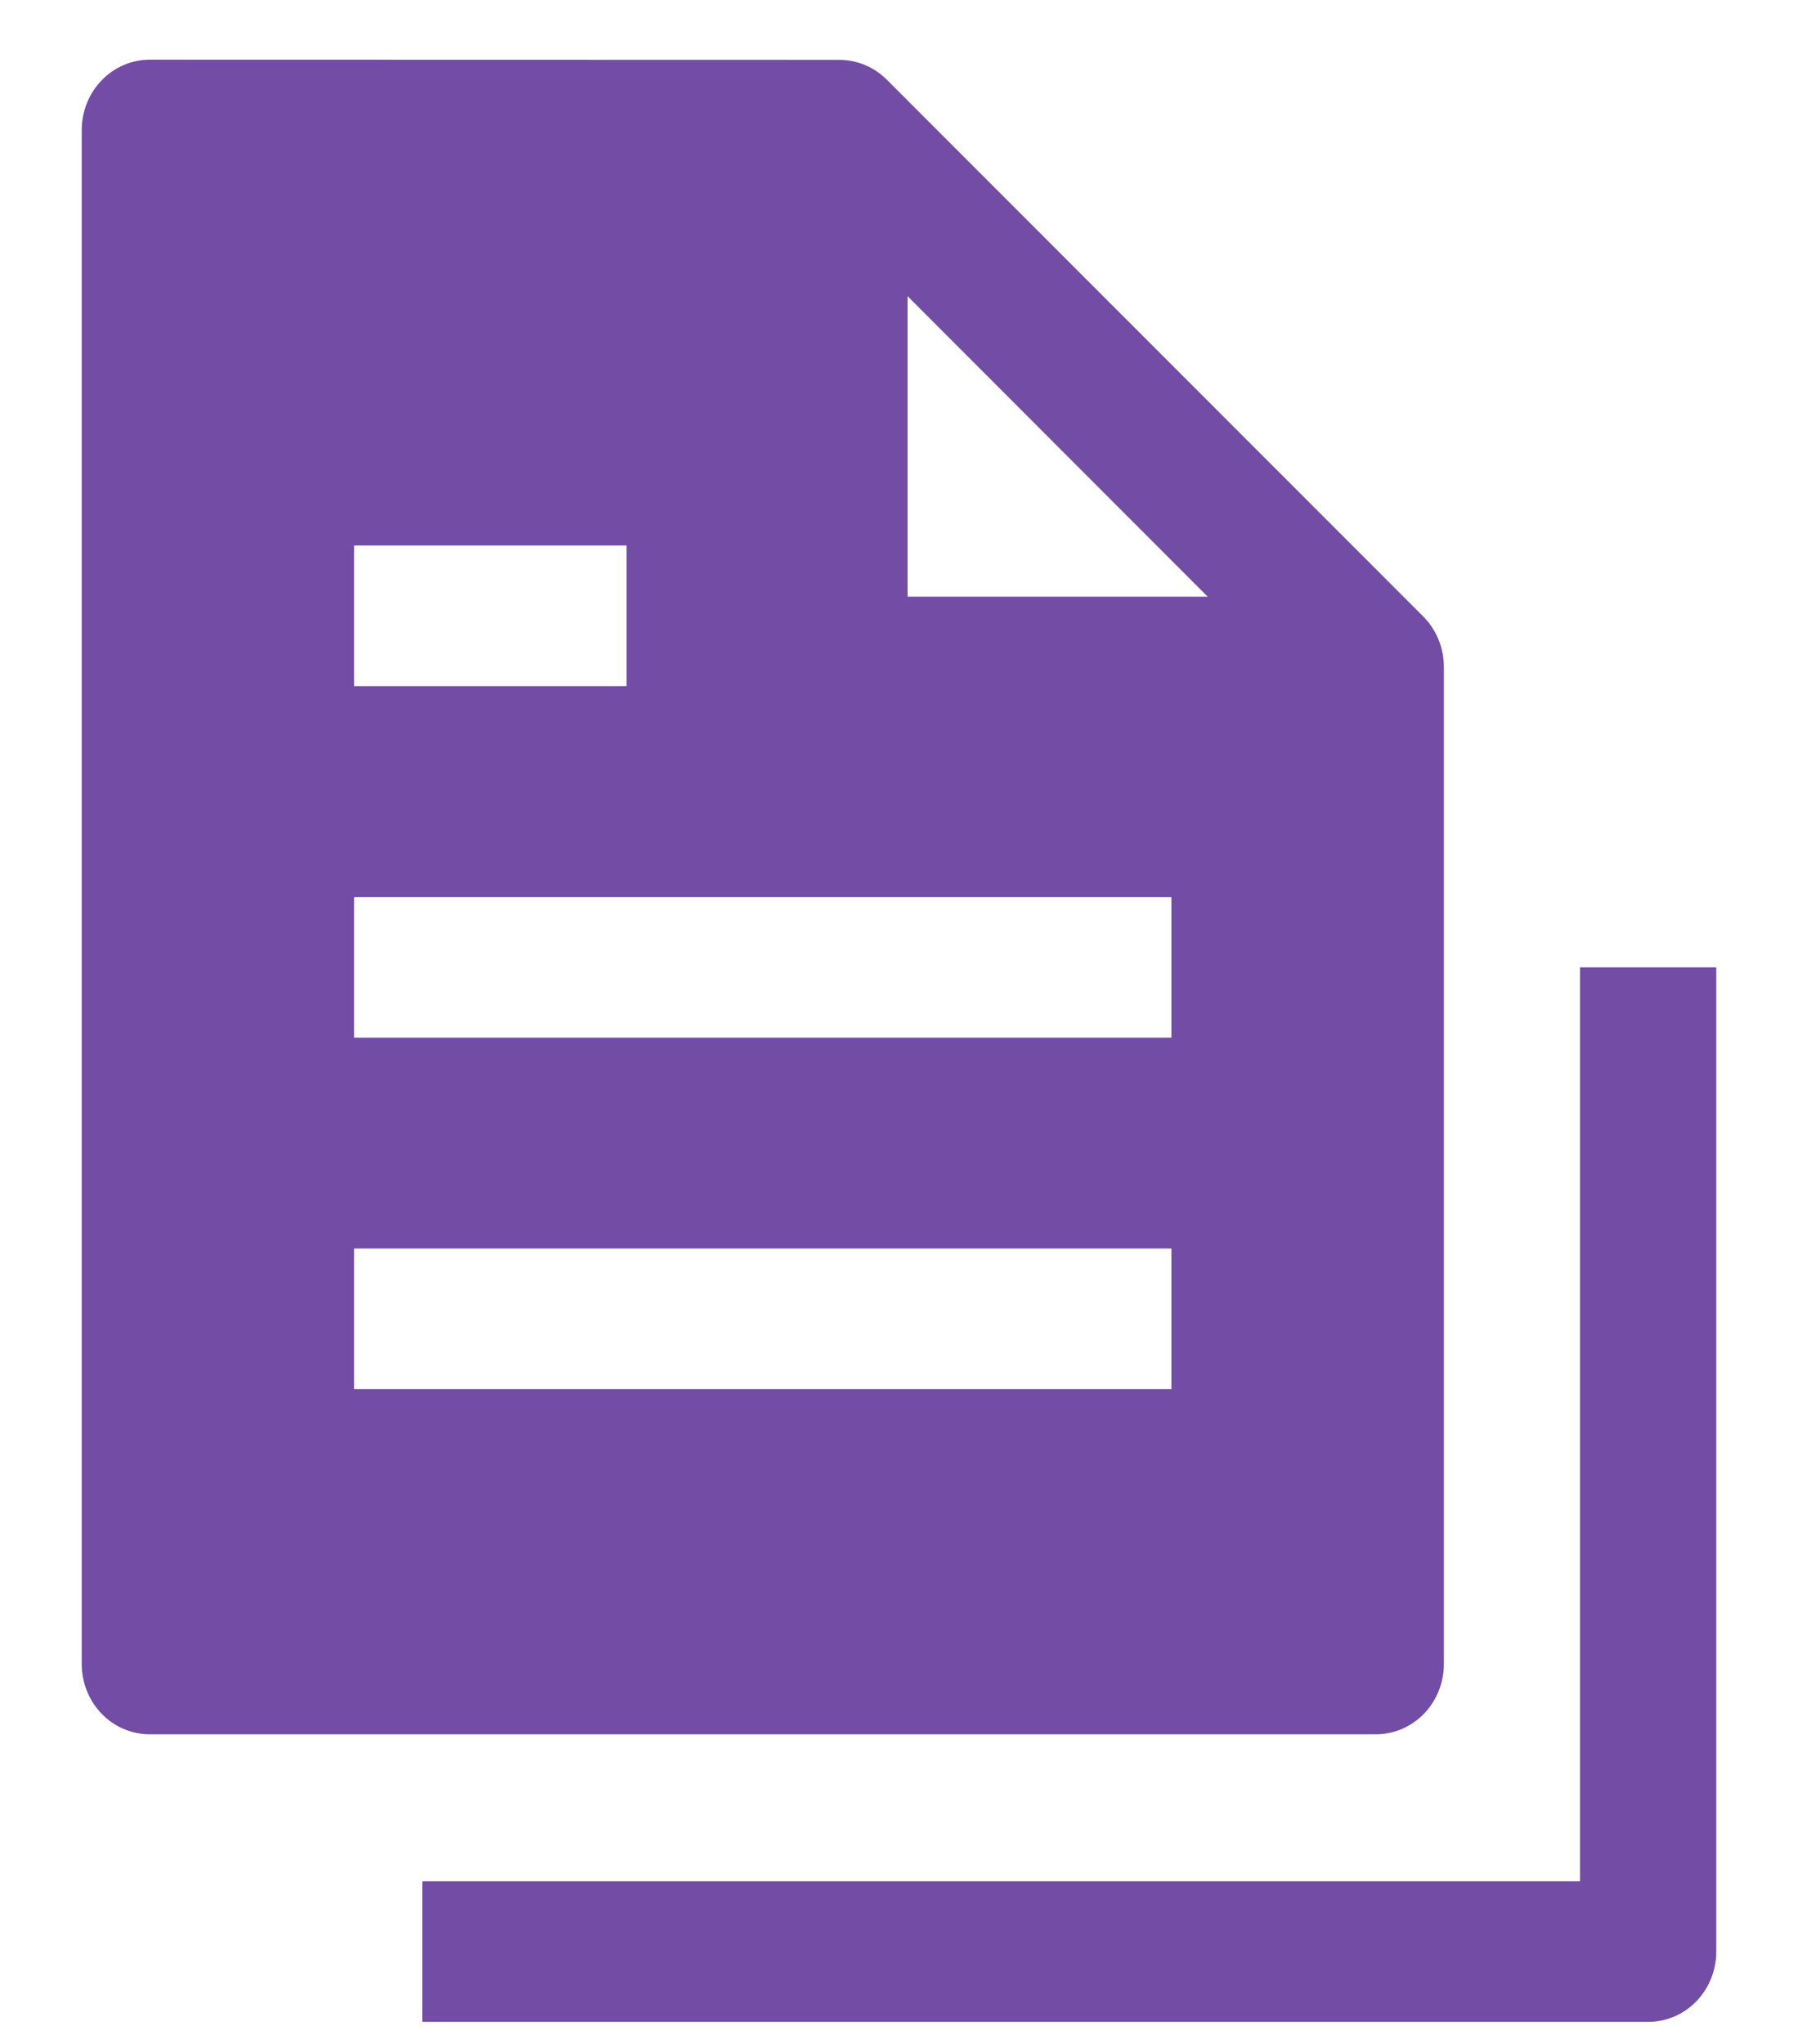
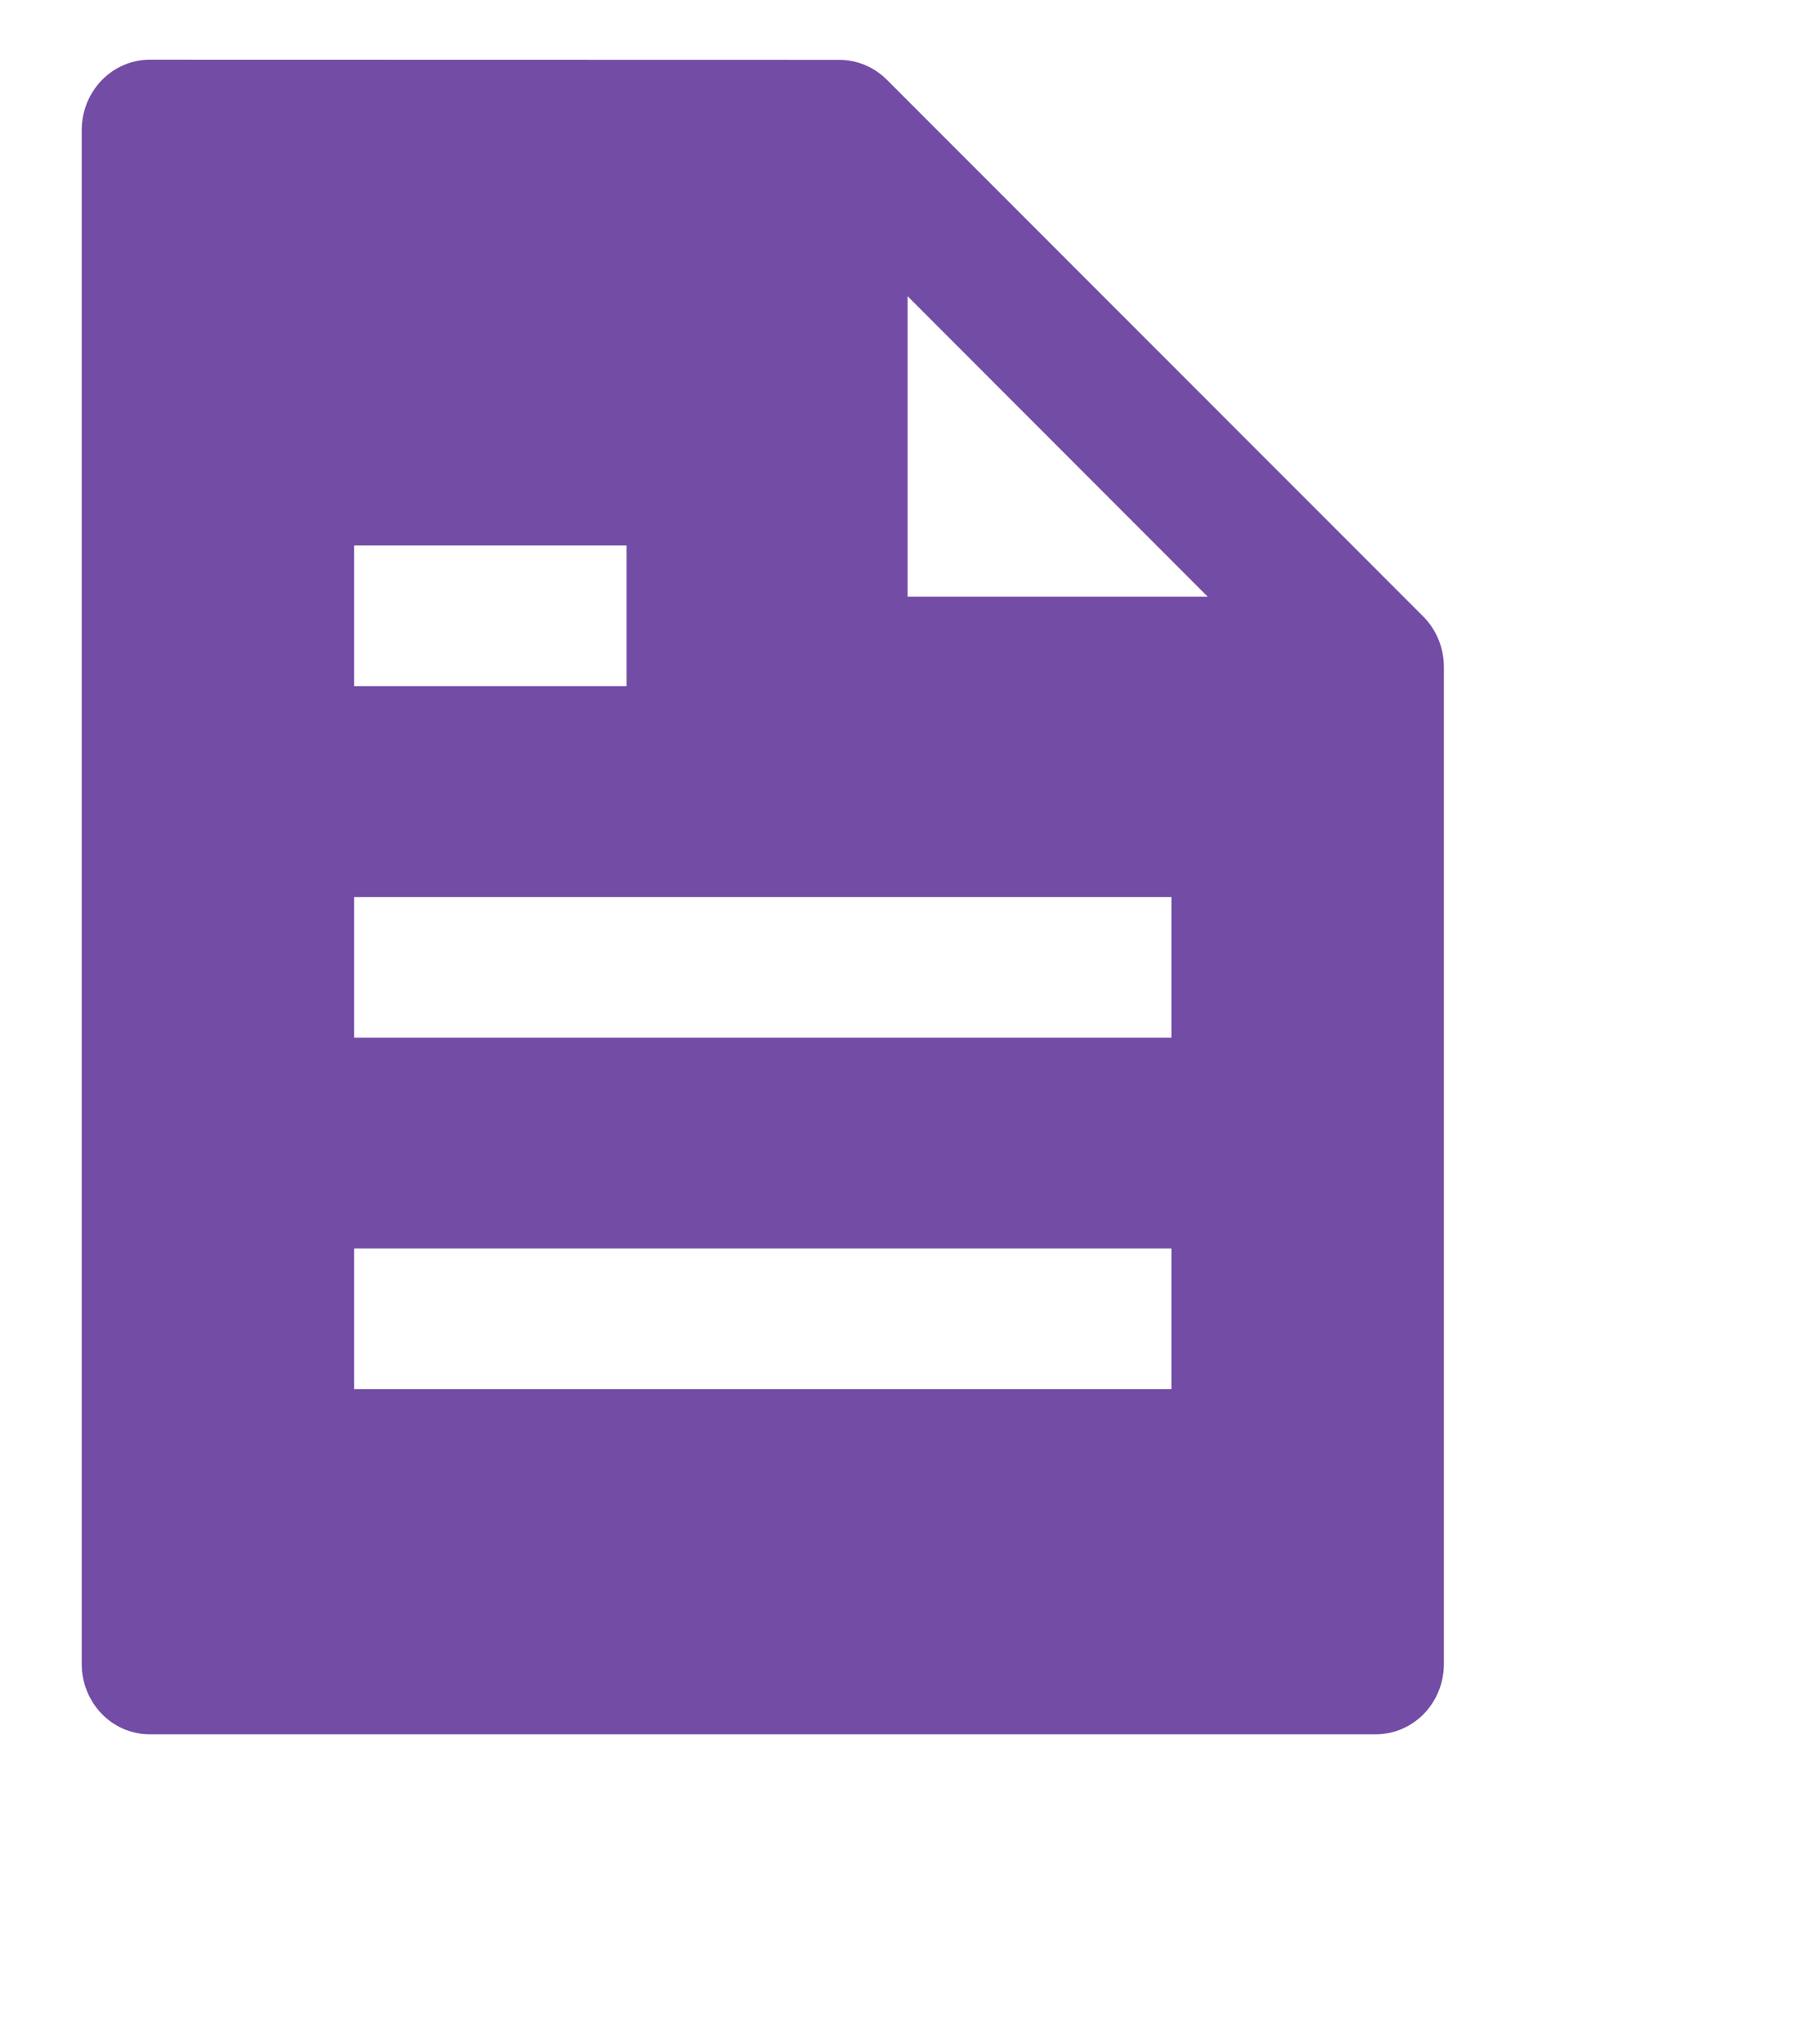
<svg xmlns="http://www.w3.org/2000/svg" width="22" height="25" viewBox="0 0 22 25" fill="none">
  <path fill-rule="evenodd" clip-rule="evenodd" d="M1.833 0.73C1.612 0.73 1.4 0.821 1.244 0.982C1.088 1.144 1 1.362 1 1.59V20.354C1 20.582 1.088 20.8 1.244 20.962C1.4 21.123 1.612 21.213 1.833 21.213H16.833C17.054 21.213 17.266 21.123 17.423 20.962C17.579 20.8 17.667 20.582 17.667 20.354V8.158C17.667 8.043 17.645 7.929 17.601 7.822C17.558 7.716 17.494 7.62 17.413 7.539L10.852 0.976C10.697 0.82 10.488 0.733 10.272 0.732L1.833 0.73ZM14.777 7.298L11.105 3.623V7.298H14.777ZM7.667 8.392H4.333V6.672H7.667V8.392ZM14.333 12.692H4.333V10.972H14.333V12.692ZM4.333 16.991H14.333V15.271H4.333V16.991Z" fill="#734CA5" />
-   <path d="M19.333 11.832V23.011H5.167V24.73H20.167C20.388 24.73 20.6 24.64 20.756 24.479C20.912 24.317 21 24.099 21 23.871V11.832H19.333Z" fill="#734CA5" />
</svg>